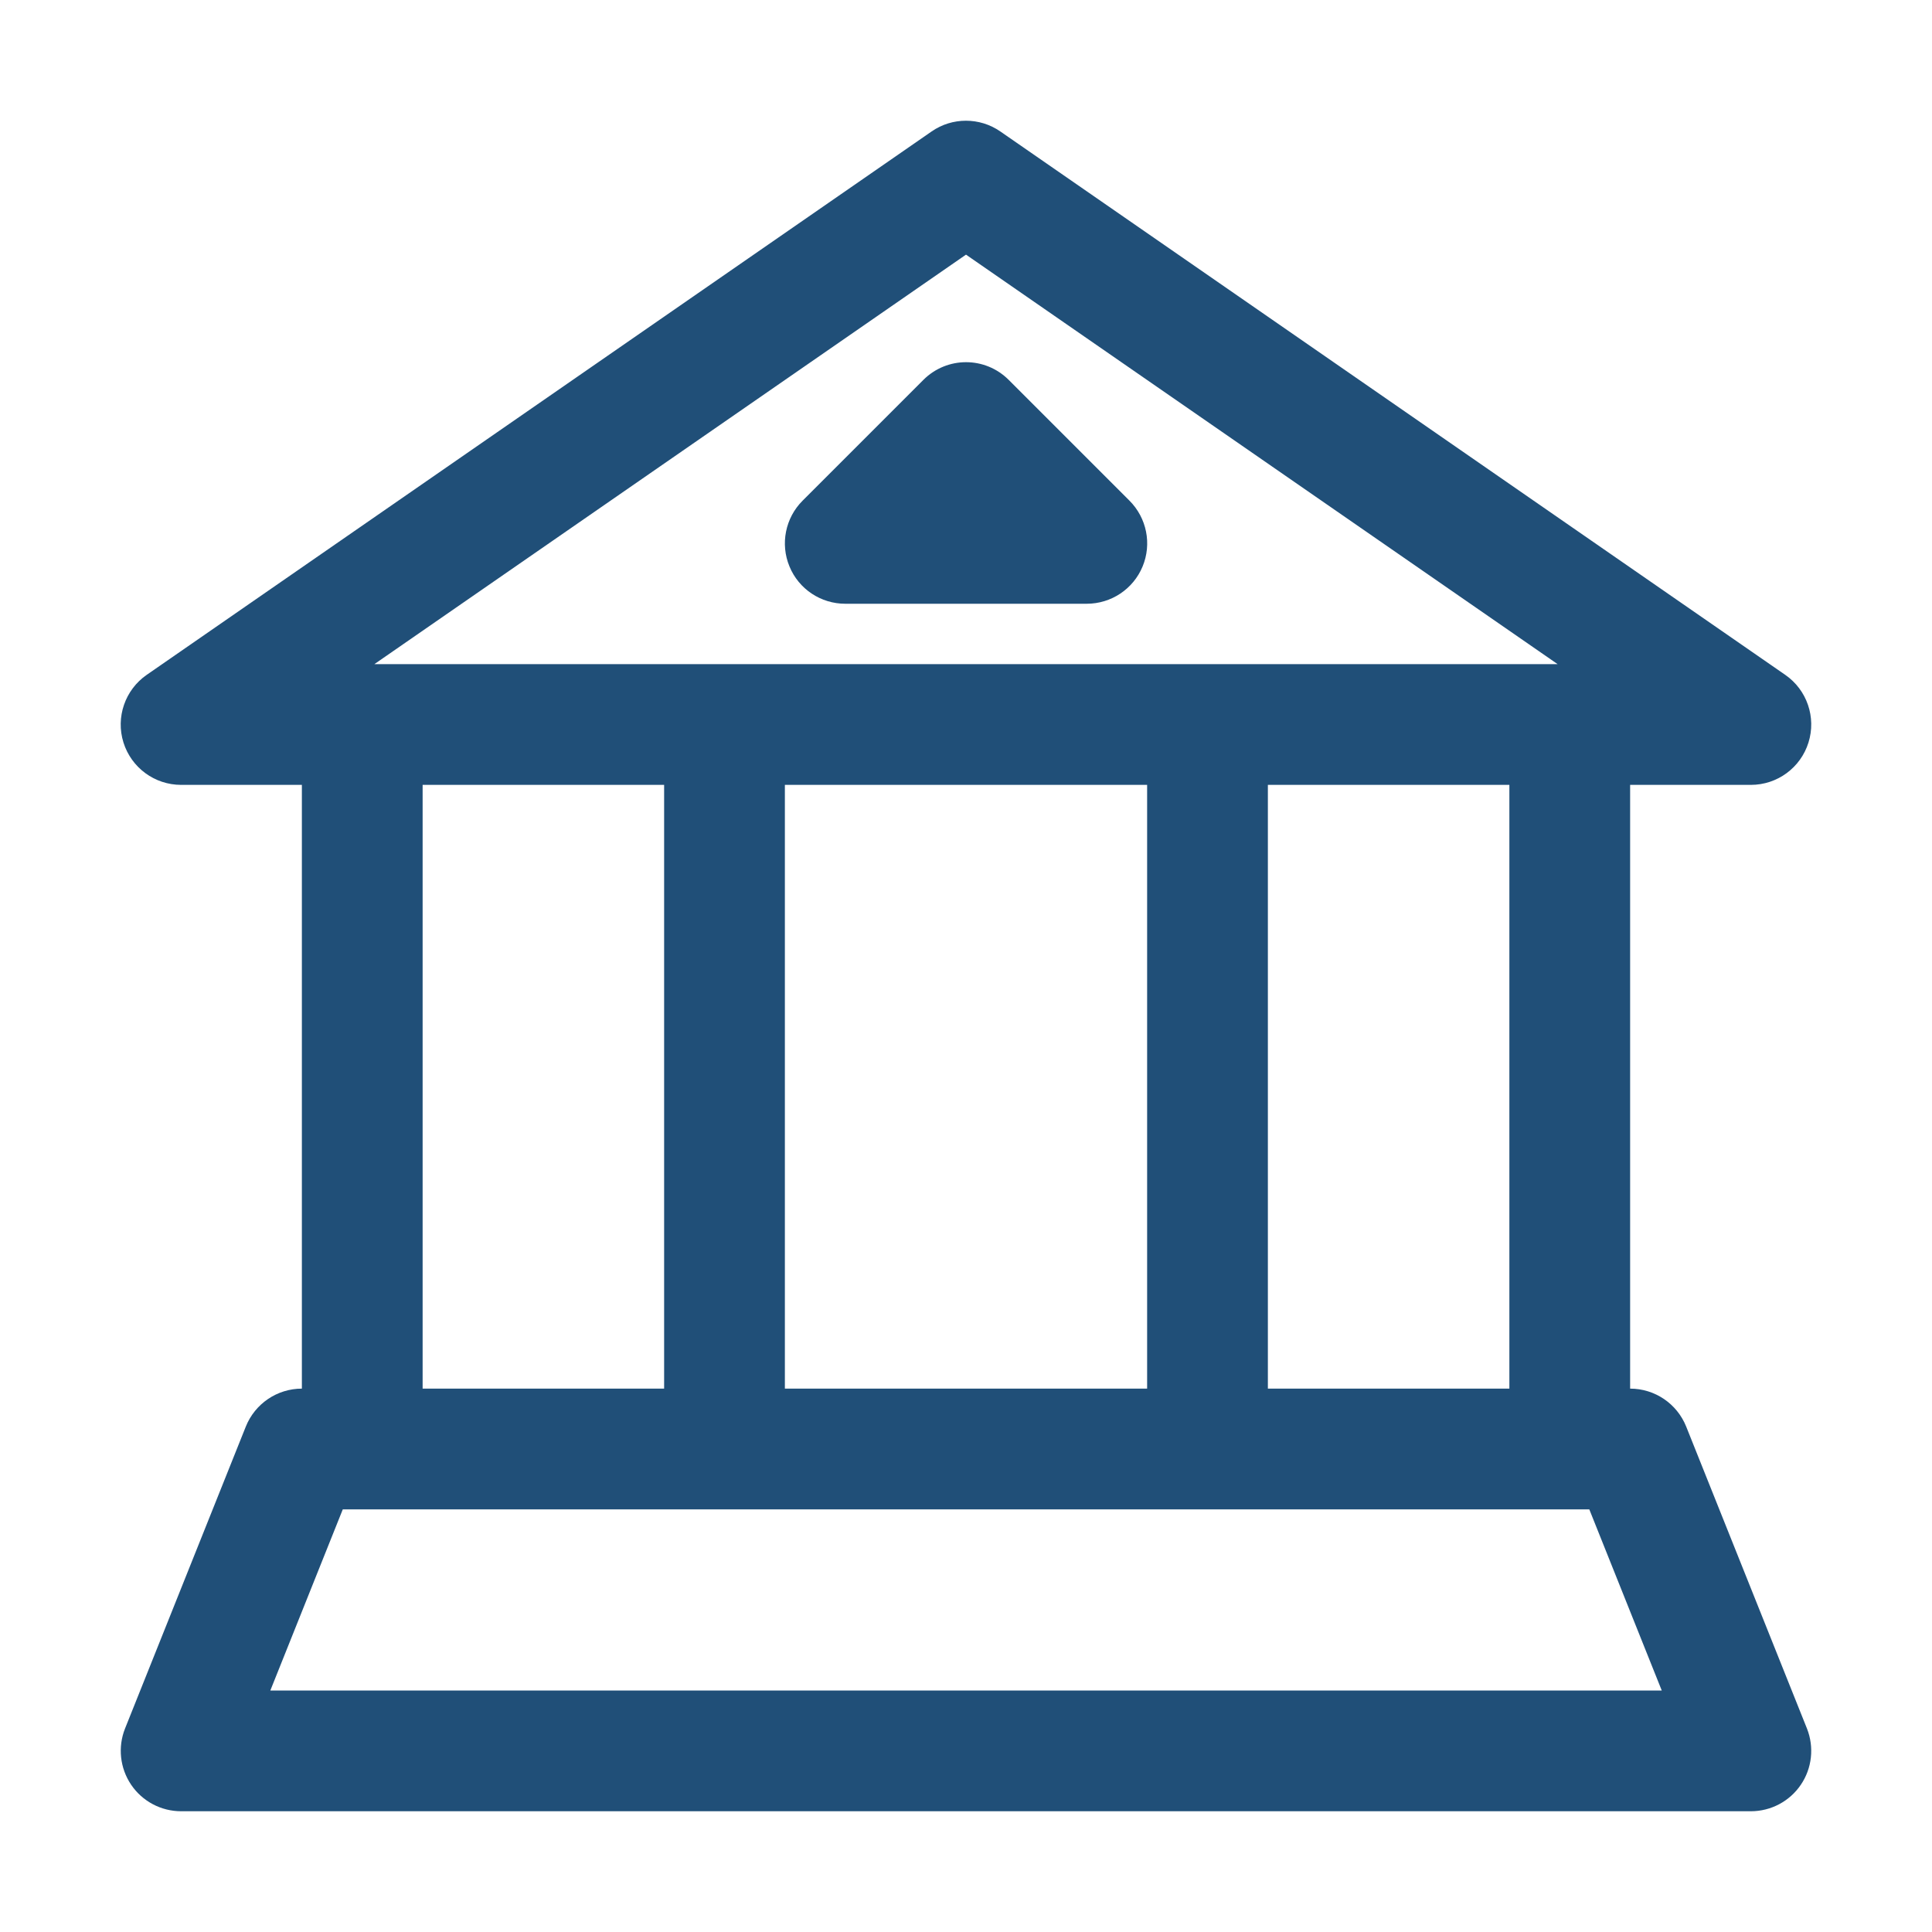
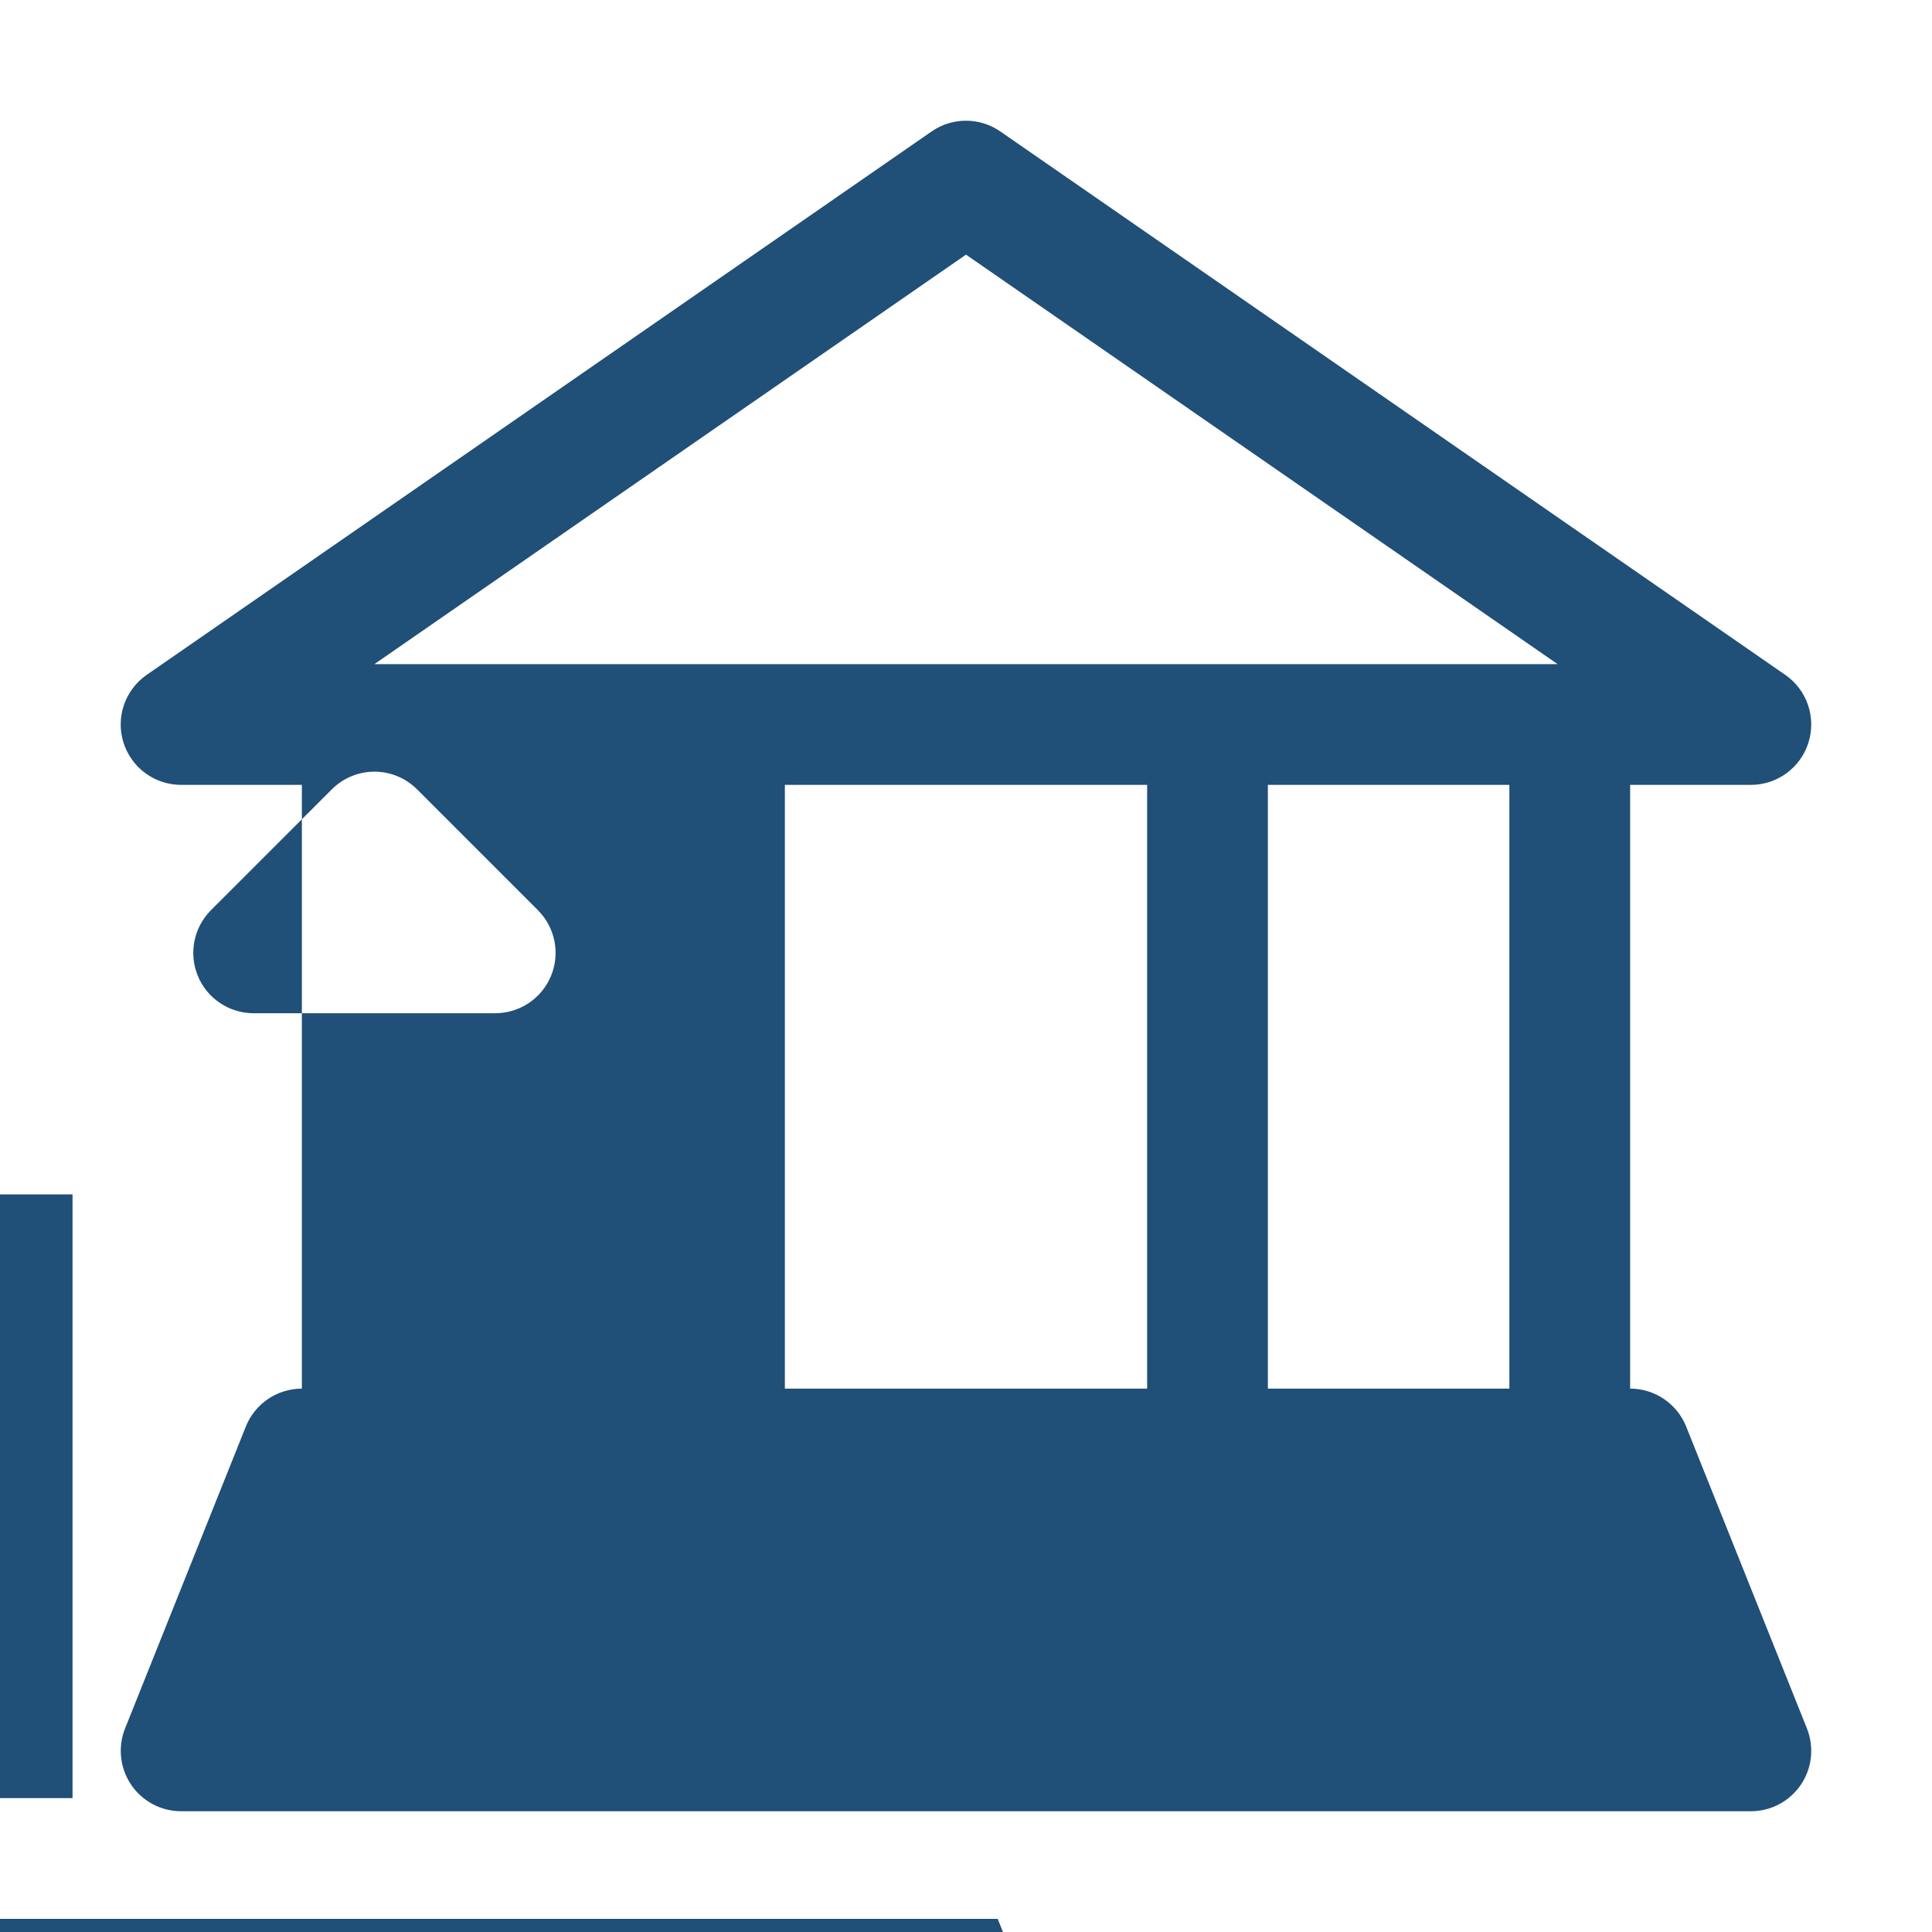
<svg xmlns="http://www.w3.org/2000/svg" width="100pt" height="100pt" version="1.1" viewBox="0 0 100 100">
-   <path d="m87.277 73.84c-0.477-1.188-1.625-1.965-2.902-1.965v-31.25h6.25c1.367 0 2.574-0.887 2.981-2.191 0.41-1.305-0.078-2.727-1.203-3.504l-40.625-28.125c-1.07-0.742-2.492-0.742-3.559 0l-40.625 28.125c-1.121 0.777-1.613 2.195-1.203 3.504 0.41 1.305 1.617 2.191 2.984 2.191h6.25v31.25c-1.277 0-2.426 0.777-2.902 1.965l-6.25 15.625c-0.383 0.961-0.266 2.055 0.316 2.914 0.578 0.855 1.547 1.371 2.586 1.371h81.25c1.039 0 2.008-0.516 2.586-1.371 0.582-0.855 0.699-1.949 0.316-2.914zm-9.152-1.965h-12.5v-31.25h12.5zm-37.5 0v-31.25h18.75v31.25zm9.375-58.695 30.621 21.195h-61.242zm-28.125 27.445h12.5v31.25h-12.5zm-7.883 46.875 3.75-9.375h64.52l3.75 9.375zm26.871-58.18c-0.484-1.168-0.215-2.512 0.68-3.406l6.25-6.25c1.223-1.223 3.195-1.223 4.418 0l6.25 6.25c0.895 0.895 1.164 2.238 0.68 3.406-0.484 1.172-1.629 1.93-2.891 1.93h-12.5c-1.262 0-2.406-0.758-2.887-1.93z" fill="#204f78" />
+   <path d="m87.277 73.84c-0.477-1.188-1.625-1.965-2.902-1.965v-31.25h6.25c1.367 0 2.574-0.887 2.981-2.191 0.41-1.305-0.078-2.727-1.203-3.504l-40.625-28.125c-1.07-0.742-2.492-0.742-3.559 0l-40.625 28.125c-1.121 0.777-1.613 2.195-1.203 3.504 0.41 1.305 1.617 2.191 2.984 2.191h6.25v31.25c-1.277 0-2.426 0.777-2.902 1.965l-6.25 15.625c-0.383 0.961-0.266 2.055 0.316 2.914 0.578 0.855 1.547 1.371 2.586 1.371h81.25c1.039 0 2.008-0.516 2.586-1.371 0.582-0.855 0.699-1.949 0.316-2.914zm-9.152-1.965h-12.5v-31.25h12.5zm-37.5 0v-31.25h18.75v31.25zm9.375-58.695 30.621 21.195h-61.242m-28.125 27.445h12.5v31.25h-12.5zm-7.883 46.875 3.75-9.375h64.52l3.75 9.375zm26.871-58.18c-0.484-1.168-0.215-2.512 0.68-3.406l6.25-6.25c1.223-1.223 3.195-1.223 4.418 0l6.25 6.25c0.895 0.895 1.164 2.238 0.68 3.406-0.484 1.172-1.629 1.93-2.891 1.93h-12.5c-1.262 0-2.406-0.758-2.887-1.93z" fill="#204f78" />
</svg>